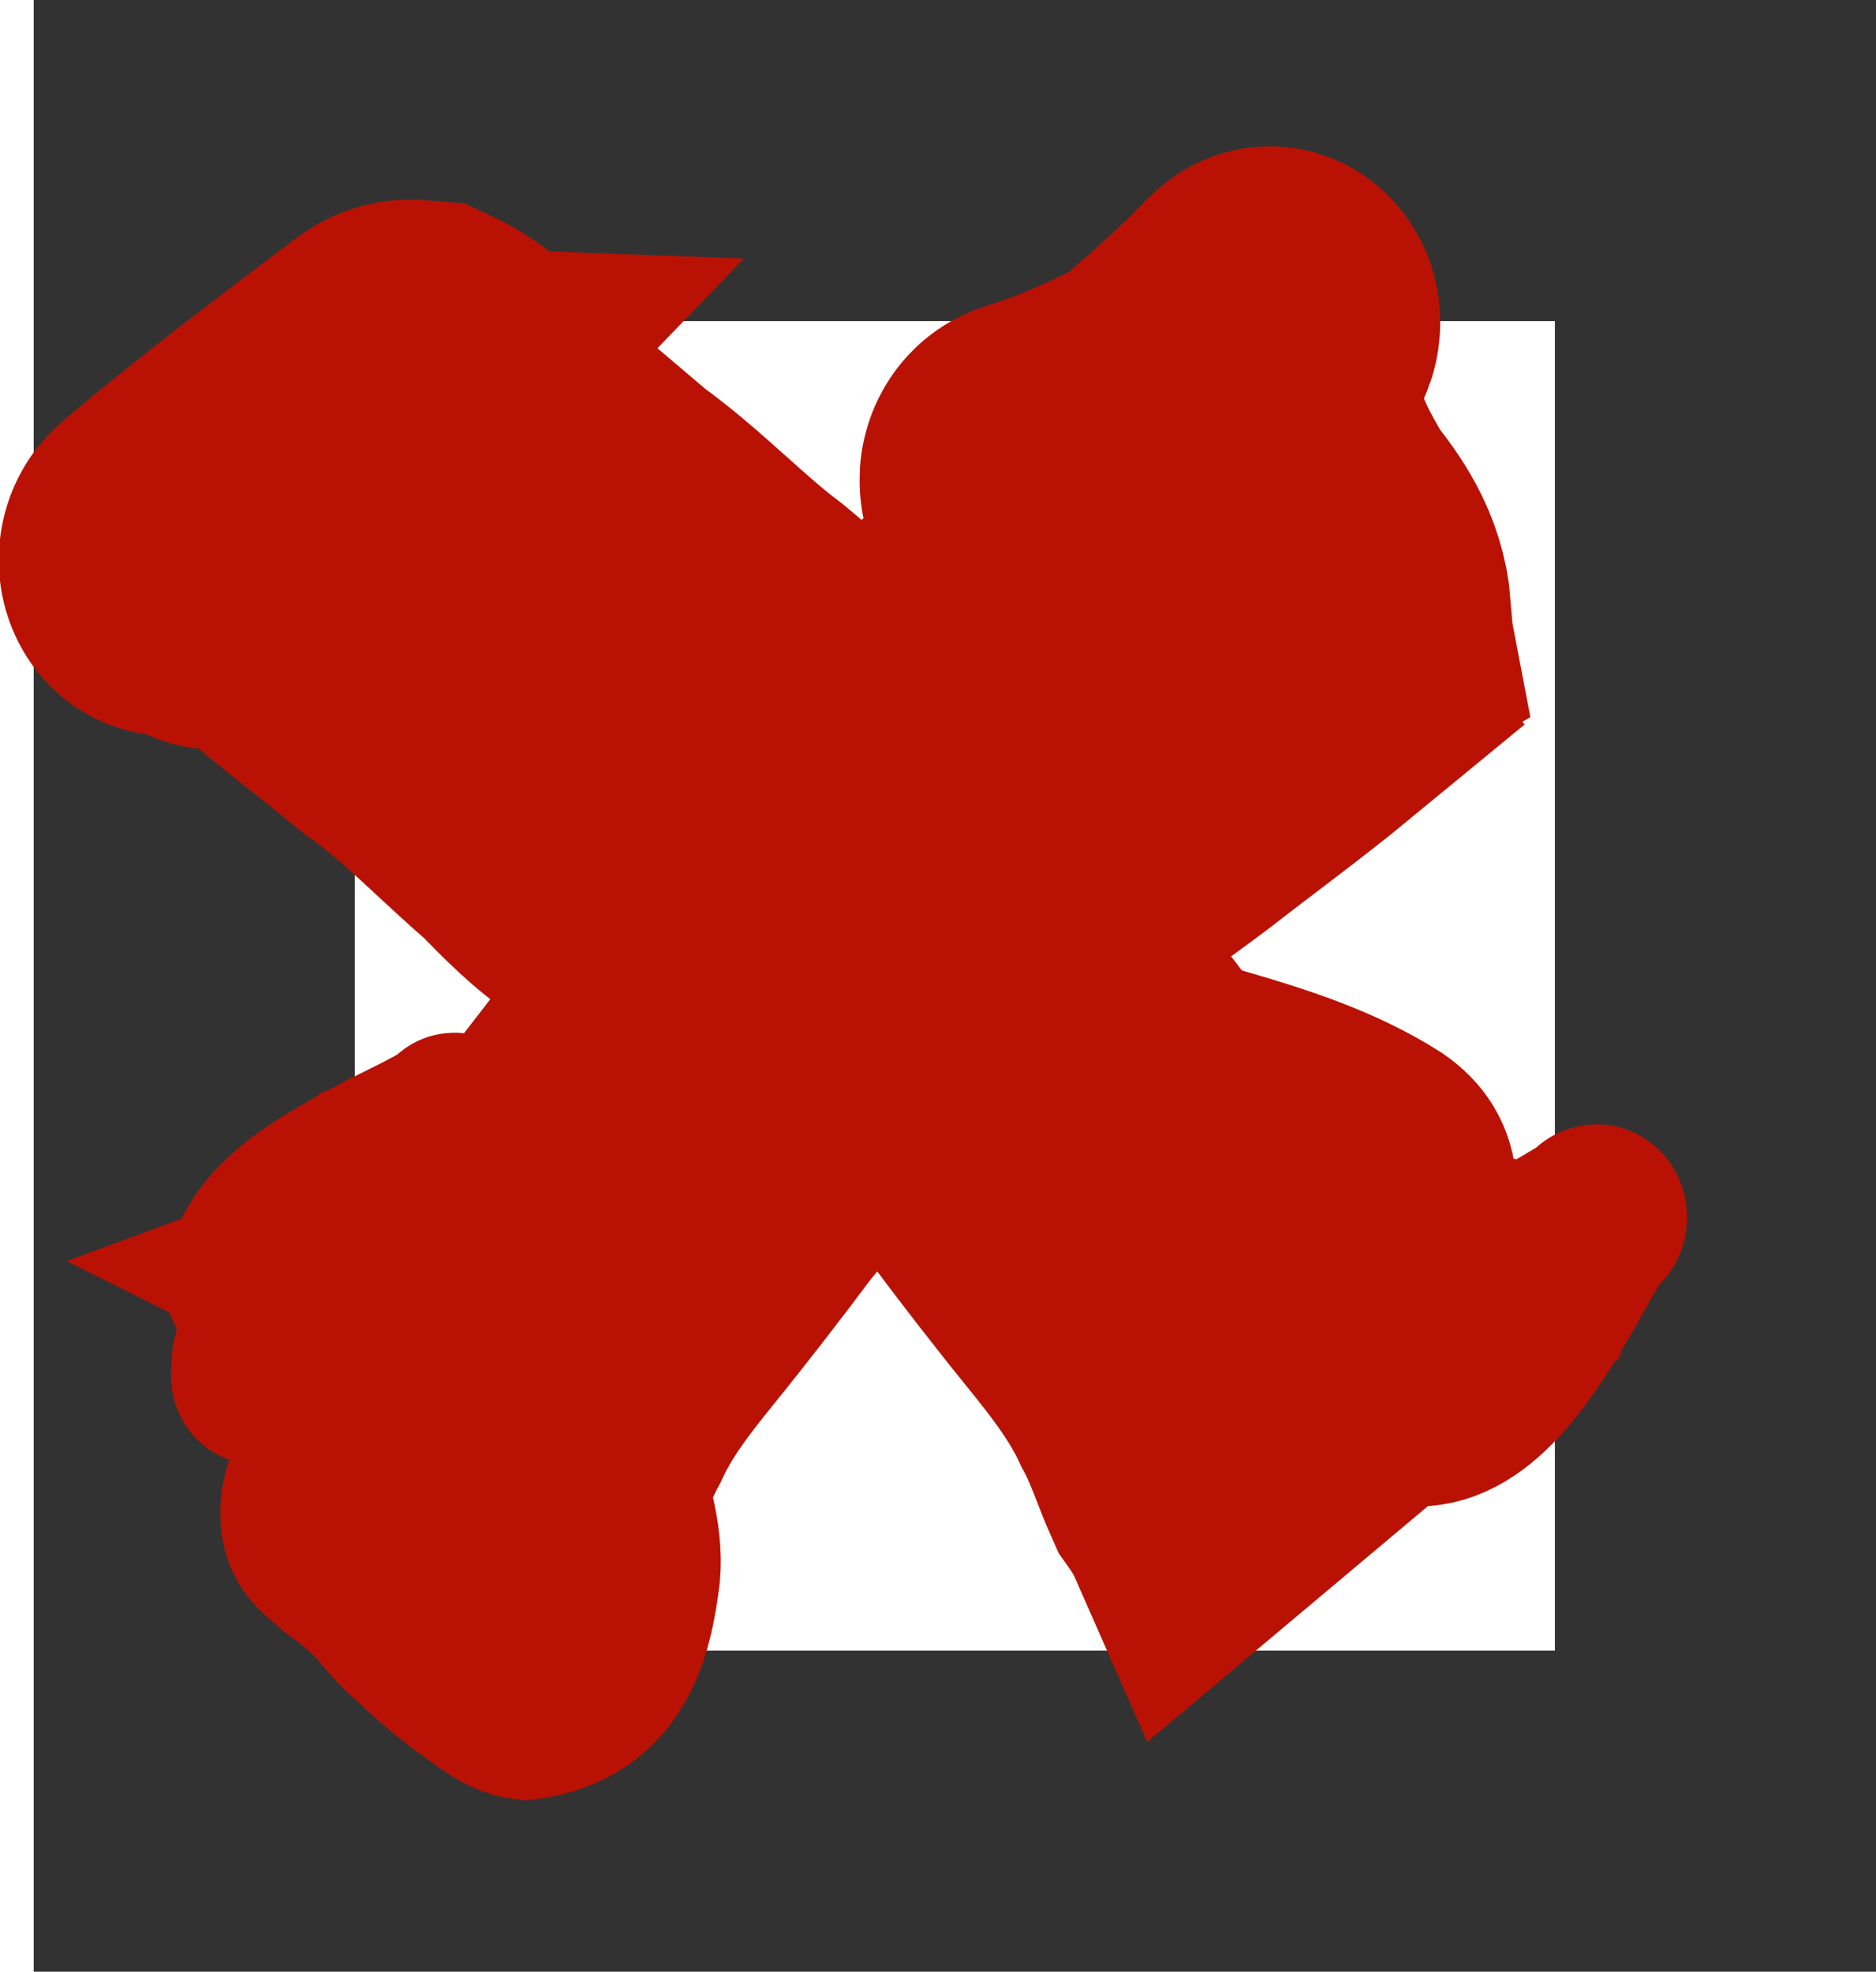
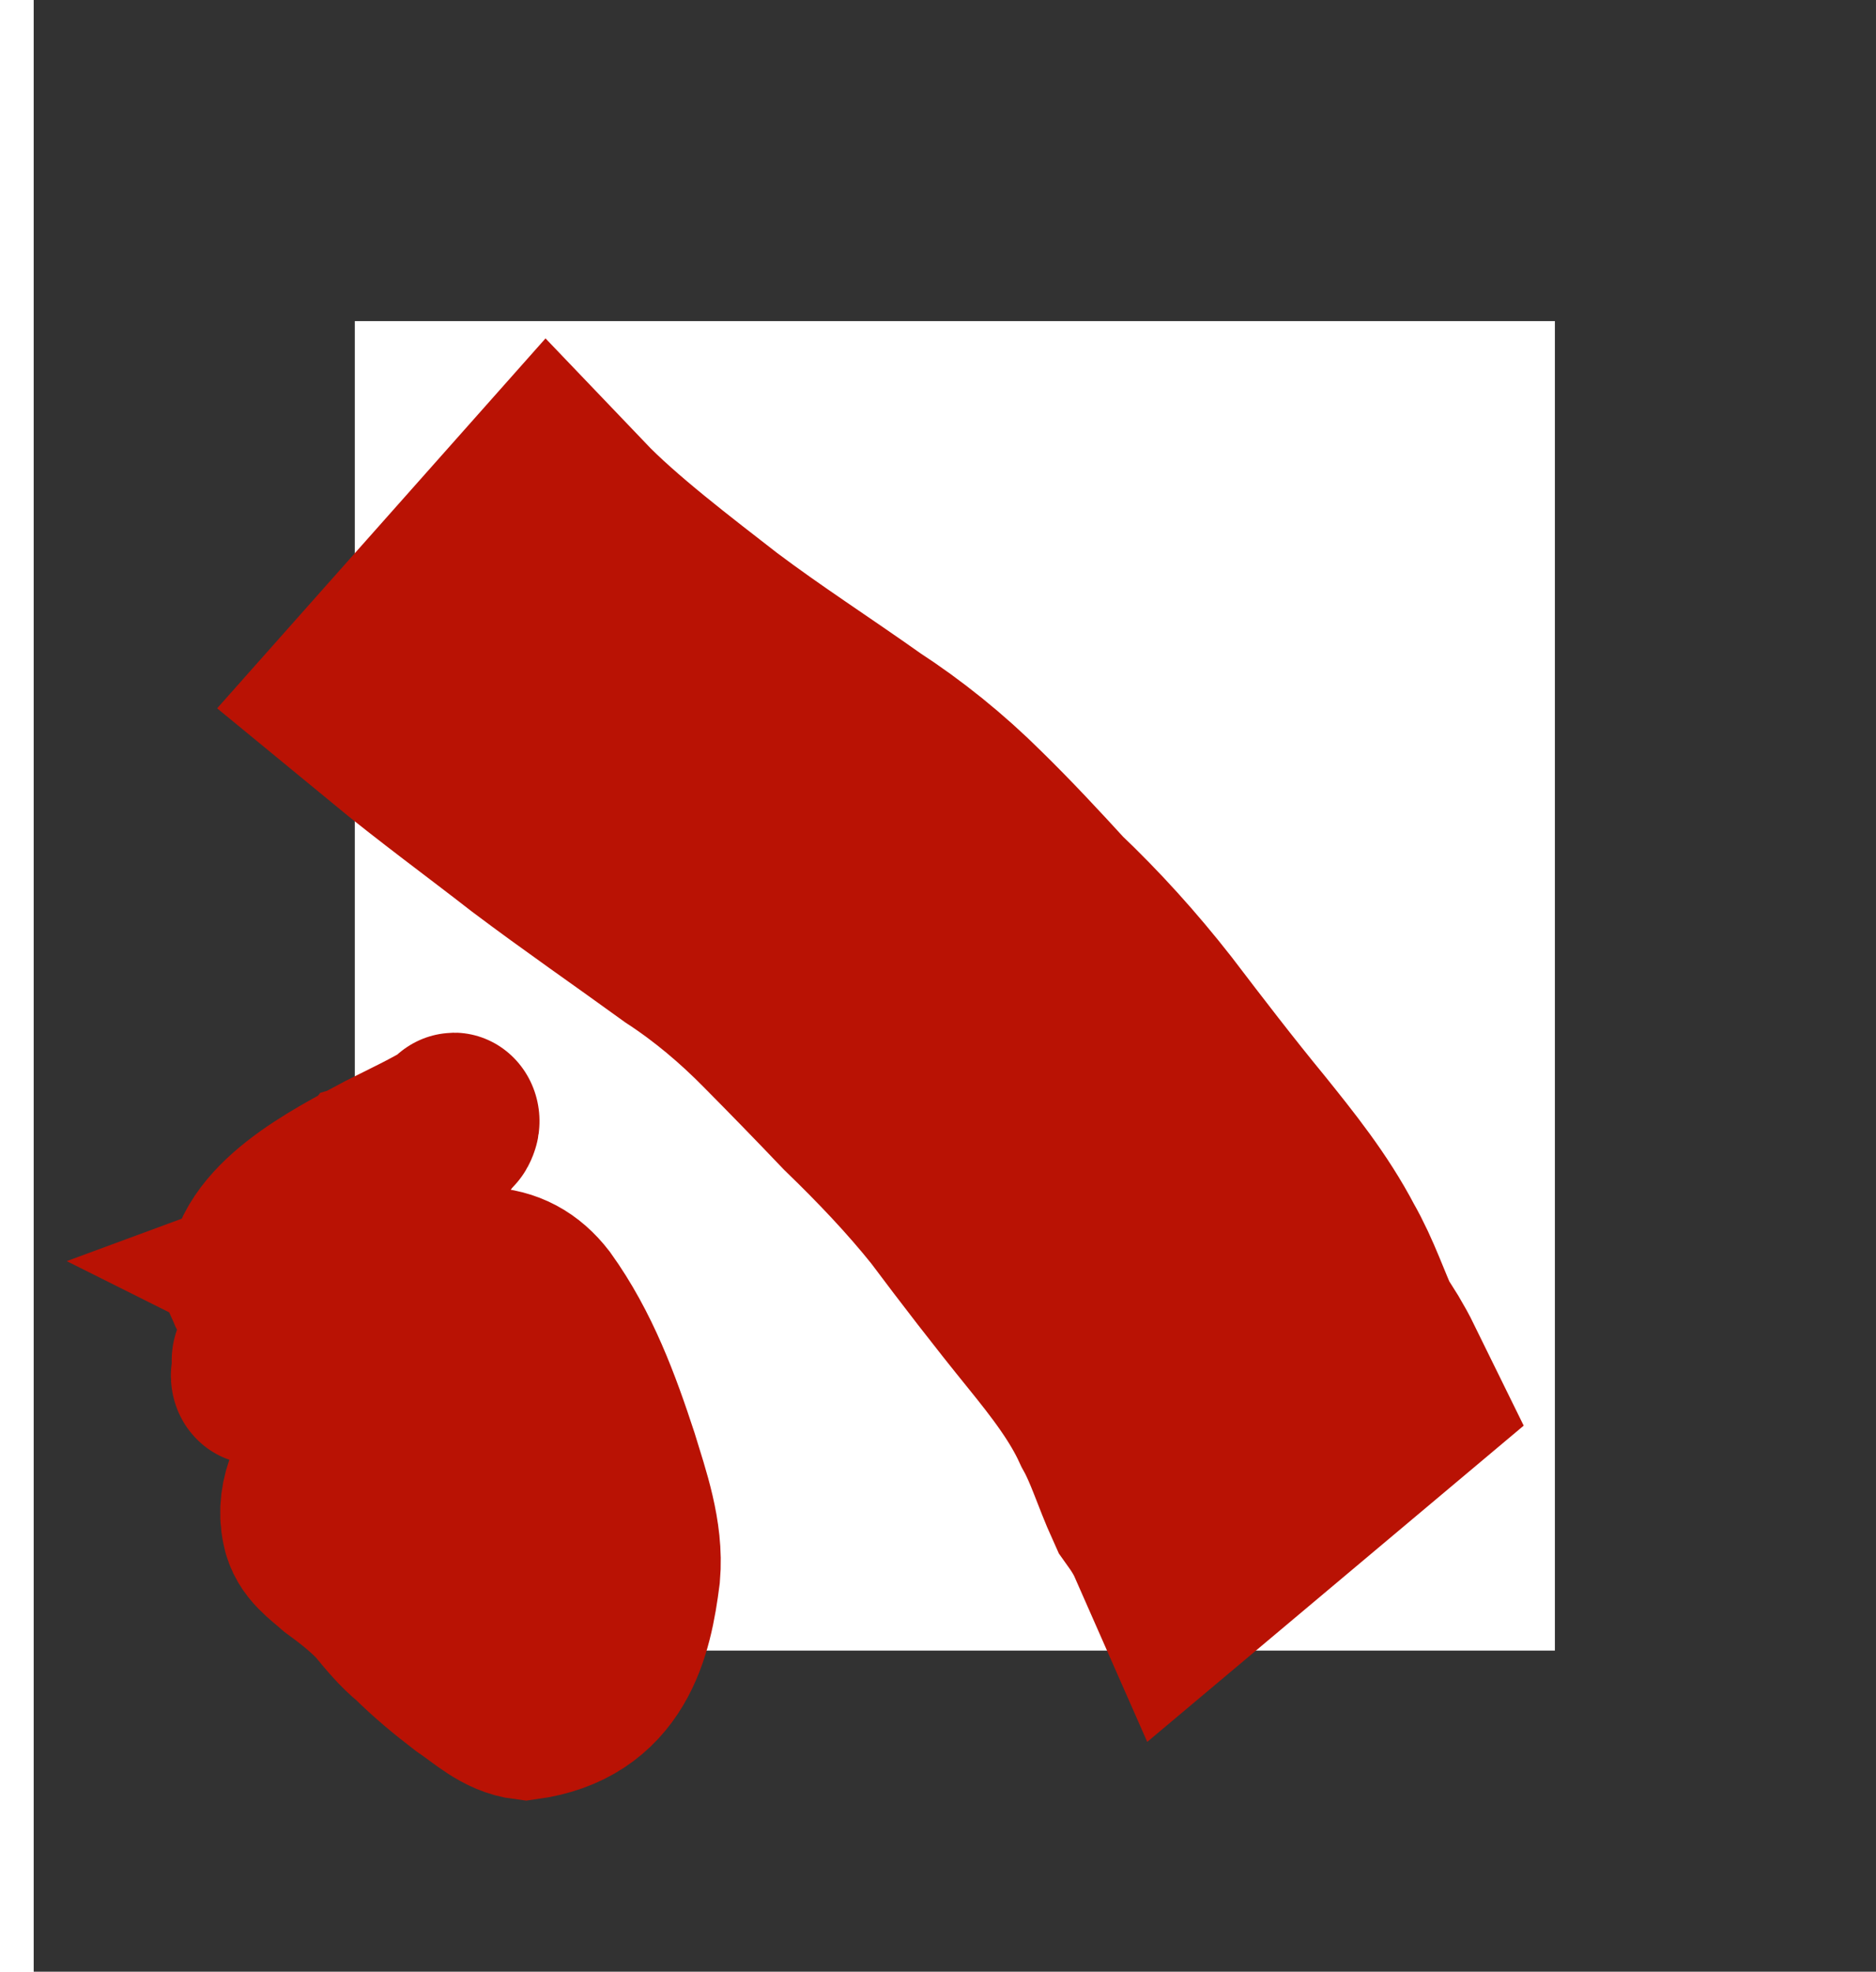
<svg xmlns="http://www.w3.org/2000/svg" id="svg8" version="1.1" viewBox="0 0 87.634 92.107" height="92.107mm" width="87.634mm">
  <defs id="defs2" />
  <g transform="translate(-13.605,-30.208)" id="layer1">
    <g id="g4500">
      <rect style="opacity:1;fill:none;fill-opacity:1;stroke:#323232;stroke-width:15;stroke-linecap:butt;stroke-linejoin:miter;stroke-miterlimit:4;stroke-dasharray:none;stroke-dashoffset:1.212;stroke-opacity:1" id="rect4485" width="71.06" height="77.107" x="22.679" y="37.708" ry="0" />
      <g transform="matrix(0.883,-0.093,0.096,0.914,11.904,12.346)" style="fill:none;fill-opacity:1;stroke:#b91204;stroke-opacity:1" id="g4514">
        <path d="m 25.596,49.786 c 1.851,2.315 4.869,5.046 7.048,7.073 2.334,2.102 4.827,4.032 7.22,6.069 1.797,1.407 3.43,2.983 4.887,4.709 1.295,1.511 2.516,3.079 3.721,4.657 1.664,1.88 3.177,3.893 4.533,5.985 1.413,2.244 2.835,4.485 4.333,6.678 1.235,1.854 2.476,3.712 3.314,5.766 0.619,1.345 0.928,2.783 1.421,4.168 0.373,0.642 0.695,1.298 0.957,1.988 l -8.935,5.828 v 0 c -0.234,-0.705 -0.566,-1.358 -0.946,-2.003 -0.479,-1.39 -0.754,-2.83 -1.348,-4.185 -0.708,-2.024 -1.881,-3.849 -3.083,-5.638 -1.487,-2.208 -2.917,-4.45 -4.313,-6.712 -1.365,-2.057 -2.919,-4 -4.544,-5.876 -1.233,-1.545 -2.481,-3.078 -3.745,-4.599 -1.398,-1.694 -2.953,-3.259 -4.696,-4.636 -2.376,-2.063 -4.801,-4.074 -7.139,-6.177 -2.197,-2.043 -4.457,-4.017 -6.595,-6.117 z" id="path4489" style="opacity:1;fill:none;fill-opacity:1;stroke:#b91204;stroke-width:14.197;stroke-linecap:butt;stroke-linejoin:miter;stroke-miterlimit:4;stroke-dasharray:none;stroke-dashoffset:1.212;stroke-opacity:1" />
-         <path d="m 67.075,96.783 c 0.461,-0.813 0.848,-1.664 1.377,-2.441 2.438,-2.723 3.354,-2.455 7.97,-4.615 -0.843,0.966 -1.567,2.016 -2.327,3.038 -1.859,2.388 -4.671,6.133 -7.963,5.767 -0.859,-0.426 -0.829,-1.31 -1.145,-2.055 -0.419,-0.622 -1.088,-0.749 -1.624,-0.195 14.104,-8.704 5.944,-5.012 5.173,-3.159 -0.139,0.335 -0.197,0.704 -0.297,1.051 -0.42,2.43 -0.026,0.465 -6.341,3.657 -0.076,0.038 -0.093,-0.136 -0.134,-0.207 -0.15,-0.262 -0.301,-0.514 -0.462,-0.771 -0.432,-0.503 -0.838,-1.035 -1.338,-1.483 -0.672,-0.616 -1.582,-0.907 -2.408,-1.297 -0.89,-0.439 -1.68,-1.03 -2.635,-1.344 -0.109,-0.036 -0.212,-0.093 -0.327,-0.107 -0.062,-0.007 -0.147,-0.004 -0.18,0.045 -0.044,0.066 -0.077,0.278 -0.008,0.234 11.458,-7.341 6.031,-5.692 5.53,-3.421 -0.454,2.84 -4.266,5.809 -7.289,4.92 -0.919,-0.231 -1.398,-1.02 -1.948,-1.678 -0.557,-0.811 -1.123,-1.581 -1.822,-2.287 -0.699,-0.617 -1.382,-1.194 -1.943,-1.931 -0.838,-0.89 -1.58,-1.842 -2.286,-2.824 -0.633,-1.013 -1.538,-1.975 -1.578,-3.193 1.145,-4.197 5.175,-4.516 8.492,-4.543 2.214,0.058 4.369,0.962 6.4,1.722 3.018,1.191 6.016,2.481 8.557,4.436 1.005,0.83 1.503,1.792 1.431,3.03 -0.925,2.827 -4.773,5.591 -7.887,4.657 -1.129,-0.514 -2.049,-1.361 -2.967,-2.147 -0.543,-0.423 -1.056,-0.874 -1.6,-1.297 0,0 5.722,-4.066 5.722,-4.066 v 0 c 0.535,0.44 1.048,0.902 1.608,1.315 0.833,0.697 1.687,1.505 2.773,1.83 0.371,0.019 0.411,0.058 0.761,-0.062 0.119,-0.041 0.441,-0.228 0.34,-0.158 -1.822,1.277 -3.688,2.498 -5.507,3.778 -0.091,0.064 0.219,-0.067 0.314,-0.125 0.089,-0.054 0.154,-0.136 0.232,-0.204 0.396,-0.962 -0.127,-1.857 -0.853,-2.551 -2.371,-2.009 -5.279,-3.297 -8.248,-4.368 -2.08,-0.666 -4.242,-1.405 -6.473,-1.332 -0.454,0.02 -0.734,0.021 -1.182,0.082 -0.725,0.098 -0.885,0.242 -0.877,0.236 5.254,-3.789 7.694,-4.4 5.202,-3.742 -0.597,0.736 0.801,2.13 1.143,2.798 0.723,0.967 1.518,1.874 2.346,2.764 0.553,0.708 1.239,1.25 1.904,1.864 0.694,0.727 1.251,1.522 1.831,2.331 0.47,0.529 0.853,1.18 1.65,1.256 0.192,-0.018 0.715,-0.247 0.561,-0.138 -1.837,1.297 -3.706,2.554 -5.56,3.831 0.22,-0.108 0.339,-0.127 0.466,-0.34 0.051,-0.086 0.065,-0.187 0.098,-0.28 10e-4,-0.117 0.002,-0.234 0.003,-0.351 7.39e-4,-0.111 -0.091,-0.261 8.83e-4,-0.332 4.404,-3.4 3.894,-5.158 6.79,-3.919 0.929,0.392 1.734,0.977 2.652,1.393 0.909,0.402 1.851,0.779 2.576,1.45 0.535,0.5 1.011,1.052 1.467,1.614 0.221,0.345 0.601,0.93 0.601,0.93 -5.48,3.66 -8.457,4.346 -5.91,3.743 0.223,-0.35 0.273,-0.626 0.348,-1.026 0.518,-2.761 3.185,-3.035 6.313,-5.001 1.002,-0.152 1.836,0.257 2.363,1.064 0.189,0.391 0.446,1.38 0.494,1.386 0.034,0.004 0.059,-0.031 0.089,-0.047 2.064,-1.308 0.028,-0.021 -5.274,3.623 -0.136,0.094 0.287,-0.171 0.415,-0.274 0.463,-0.372 0.762,-0.871 1.115,-1.327 0.806,-0.96 1.457,-2.031 2.24,-2.996 2.222,-1.147 4.452,-2.283 6.667,-3.441 0.052,-0.027 -0.125,0.01 -0.172,0.044 -0.114,0.083 -0.189,0.204 -0.294,0.296 -0.474,0.411 -1.006,0.768 -1.455,1.206 -0.601,0.685 -0.99,1.506 -1.362,2.311 0,0 -6.344,3.377 -6.344,3.377 z" id="path4494" style="opacity:1;fill:none;fill-opacity:1;stroke:#b91204;stroke-width:9.421;stroke-linecap:butt;stroke-linejoin:miter;stroke-miterlimit:4;stroke-dasharray:none;stroke-dashoffset:1.212;stroke-opacity:1" />
      </g>
      <g id="g4520" style="fill:none;fill-opacity:1;stroke:#a7250a;stroke-opacity:1" transform="matrix(-0.883,-0.093,-0.096,0.914,98.258,9.927)">
-         <path style="opacity:1;fill:none;fill-opacity:1;stroke:#b91204;stroke-width:14.197;stroke-linecap:butt;stroke-linejoin:miter;stroke-miterlimit:4;stroke-dasharray:none;stroke-dashoffset:1.212;stroke-opacity:1" id="path4516" d="m 27.001,53.401 c 1.851,2.315 4.869,5.046 7.048,7.073 2.334,2.102 4.827,4.032 7.22,6.069 1.797,1.407 3.43,2.983 4.887,4.709 1.295,1.511 2.516,3.079 3.721,4.657 1.664,1.88 3.177,3.893 4.533,5.985 1.413,2.244 2.835,4.485 4.333,6.678 1.235,1.854 2.476,3.712 3.314,5.766 0.619,1.345 0.928,2.783 1.421,4.168 0.373,0.642 0.695,1.298 0.957,1.988 l -8.935,5.828 v 0 c -0.234,-0.705 -0.566,-1.358 -0.946,-2.003 -0.479,-1.39 -0.754,-2.83 -1.348,-4.185 -0.708,-2.024 -1.881,-3.849 -3.083,-5.638 -1.487,-2.208 -2.917,-4.45 -4.313,-6.712 -1.365,-2.057 -2.919,-4 -4.544,-5.876 -1.233,-1.545 -2.481,-3.078 -3.745,-4.599 -1.398,-1.694 -2.953,-3.259 -4.696,-4.636 -2.376,-2.063 -4.801,-4.074 -7.139,-6.177 -2.197,-2.043 -4.457,-4.017 -6.595,-6.117 z" />
        <path style="opacity:1;fill:none;fill-opacity:1;stroke:#b91204;stroke-width:9.058;stroke-linecap:butt;stroke-linejoin:miter;stroke-miterlimit:4;stroke-dasharray:none;stroke-dashoffset:1.212;stroke-opacity:1" id="path4518" d="m 70.304,94.414 c -0.864,-0.413 -1.766,-0.763 -2.593,-1.235 -2.903,-2.169 -2.631,-2.967 -4.965,-7.037 1.03,0.75 2.146,1.397 3.234,2.075 2.542,1.657 6.529,4.165 6.181,7.045 -0.439,0.748 -1.373,0.711 -2.155,0.979 -0.652,0.36 -0.778,0.944 -0.187,1.421 -9.354,-12.46 -5.36,-5.268 -3.395,-4.57 0.355,0.126 0.746,0.181 1.113,0.272 2.569,0.397 0.491,0.028 3.934,5.599 0.041,0.067 -0.143,0.08 -0.217,0.115 -0.275,0.128 -0.539,0.258 -0.809,0.395 -0.526,0.373 -1.082,0.722 -1.549,1.155 -0.642,0.581 -0.939,1.376 -1.341,2.095 -0.453,0.775 -1.067,1.459 -1.387,2.292 -0.036,0.095 -0.096,0.185 -0.109,0.285 -0.007,0.054 -0.002,0.129 0.05,0.158 0.07,0.04 0.294,0.071 0.247,0.01 -7.883,-10.126 -6.079,-5.352 -3.677,-4.886 3.003,0.431 6.182,3.806 5.279,6.445 -0.233,0.803 -1.059,1.212 -1.748,1.687 -0.85,0.478 -1.655,0.965 -2.392,1.569 -0.643,0.605 -1.244,1.197 -2.015,1.68 -0.929,0.724 -1.925,1.362 -2.953,1.97 -1.062,0.543 -2.066,1.324 -3.352,1.345 -4.443,-1.053 -4.828,-4.588 -4.895,-7.494 0.035,-1.94 0.963,-3.816 1.741,-5.587 1.221,-2.63 2.548,-5.242 4.58,-7.445 0.864,-0.871 1.873,-1.296 3.181,-1.218 2.995,0.844 5.958,4.248 5.008,6.965 -0.529,0.983 -1.412,1.779 -2.231,2.574 -0.44,0.471 -0.91,0.915 -1.349,1.387 0,0 -4.359,-5.061 -4.359,-5.061 v 0 c 0.458,-0.463 0.94,-0.908 1.369,-1.393 0.726,-0.722 1.568,-1.46 1.899,-2.408 0.016,-0.325 0.056,-0.359 -0.075,-0.668 -0.044,-0.105 -0.246,-0.389 -0.17,-0.3 1.369,1.611 2.681,3.261 4.053,4.87 0.069,0.08 -0.074,-0.192 -0.136,-0.277 -0.058,-0.079 -0.146,-0.137 -0.219,-0.205 -1.02,-0.358 -1.959,0.09 -2.682,0.717 -2.092,2.053 -3.417,4.586 -4.512,7.175 -0.679,1.815 -1.433,3.7 -1.329,5.656 0.026,0.398 0.031,0.643 0.1,1.036 0.112,0.636 0.266,0.778 0.26,0.771 -4.061,-4.648 -4.736,-6.793 -4.011,-4.602 0.784,0.532 2.238,-0.677 2.94,-0.968 1.012,-0.622 1.959,-1.307 2.889,-2.023 0.74,-0.476 1.305,-1.071 1.944,-1.646 0.759,-0.599 1.592,-1.078 2.438,-1.576 0.553,-0.406 1.235,-0.733 1.306,-1.431 -0.021,-0.169 -0.269,-0.629 -0.152,-0.493 1.39,1.625 2.739,3.278 4.109,4.917 -0.117,-0.194 -0.139,-0.299 -0.365,-0.413 -0.091,-0.046 -0.198,-0.059 -0.297,-0.089 -0.124,-0.002 -0.247,-0.005 -0.371,-0.007 -0.117,-0.002 -0.275,0.076 -0.35,-0.005 -3.64,-3.899 -5.49,-3.473 -4.217,-5.995 0.403,-0.81 1.011,-1.508 1.439,-2.307 0.414,-0.791 0.8,-1.613 1.5,-2.24 0.521,-0.463 1.098,-0.873 1.686,-1.266 0.362,-0.189 0.974,-0.516 0.975,-0.515 3.928,4.845 4.687,7.461 4.021,5.222 -0.372,-0.2 -0.664,-0.247 -1.087,-0.317 -2.92,-0.486 -3.241,-2.827 -5.353,-5.591 -0.172,-0.879 0.249,-1.605 1.095,-2.058 0.411,-0.161 1.451,-0.374 1.457,-0.417 0.004,-0.029 -0.034,-0.052 -0.05,-0.078 -1.405,-1.824 -0.022,-0.024 3.886,4.663 0.101,0.121 -0.183,-0.253 -0.294,-0.367 C 70.471,94.356 69.941,94.088 69.455,93.774 68.432,93.057 67.295,92.474 66.266,91.776 c -1.237,-1.961 -2.462,-3.928 -3.711,-5.882 -0.029,-0.046 0.012,0.109 0.048,0.151 0.089,0.101 0.218,0.168 0.316,0.261 0.439,0.42 0.822,0.89 1.29,1.289 0.73,0.535 1.601,0.886 2.455,1.221 0,0 3.64,5.598 3.64,5.598 z" />
-         <path d="m 72.011,51.042 c 0.341,0.085 -1.476,-1.352 -1.111,-1.01 2.98,2.789 11.889,11.191 8.995,8.305 -3.3,-3.29 -6.769,-6.396 -10.215,-9.521 -0.483,-0.438 -0.752,-0.349 -1.33,-0.366 -1.436,0.476 -2.574,1.455 -3.751,2.389 -2.143,1.497 -4.34,2.915 -6.521,4.36 -2.698,1.477 -5.083,3.492 -7.736,5.034 -0.291,0.192 -0.593,0.366 -0.872,0.575 -0.829,0.623 -0.58,0.585 -1.358,1.135 -0.553,0.391 -1.199,0.58 -1.793,0.893 -1.428,0.535 -2.595,1.573 -3.936,2.292 -0.689,0.347 -1.424,0.955 -2.239,0.91 -0.653,-0.036 -0.678,-0.635 -0.677,-0.634 3.179,2.809 6.273,5.721 9.409,8.581 -0.696,-1.116 -0.652,-2.572 -1.086,-3.833 -1.839,-4.867 -9.339,-9.548 -11.326,-11.37 -0.7,-0.642 -0.39,-0.391 -1.179,-0.918 -0.23,-0.111 -0.454,-0.236 -0.69,-0.334 -0.848,-0.354 -0.627,-0.105 -1.325,-0.661 -0.192,-0.153 -0.725,-0.667 -0.544,-0.5 9.295,8.538 11.852,11.502 8.653,7.843 -2.678,-5.317 -7.838,-8.394 -12.151,-12.342 18.304,16.016 9.318,10.03 7.037,5.657 -0.865,-1.293 -1.065,-2.757 -1.102,-4.299 0.142,-5.972 4.502,0.761 -10.334,-9.457 -0.206,-0.142 -0.03,0.514 -0.049,0.771 -0.024,0.322 -0.054,0.643 -0.08,0.964 -0.39,2.373 -1.787,4.276 -3.205,6.111 -1.185,1.153 -2.248,2.337 -2.569,4.017 0.065,0.405 0.098,0.252 0.032,0.466 0,0 10.984,7.725 10.984,7.725 v 0 c -0.187,-0.028 -0.072,0.005 -0.317,-0.168 -1.291,-0.446 1.255,-2.676 1.593,-3.116 1.535,-2.05 2.961,-4.165 3.717,-6.669 0.041,-0.308 0.077,-0.616 0.122,-0.923 0.033,-0.228 0.279,-0.532 0.113,-0.683 -15.185,-13.851 -9.96,-12.731 -10.347,-7.308 -0.062,1.662 -0.094,3.369 0.658,4.877 0.416,0.666 0.615,1.423 1.073,2.059 2.978,4.125 11.856,3.088 10.957,10.492 3.841,2.959 0.294,0.254 -8.561,-8.145 -0.161,-0.153 0.363,0.257 0.516,0.419 0.523,0.555 0.619,1.316 1.111,1.894 2.391,5.701 8.107,8.753 13.039,11.759 5.812,4.776 -11.748,-11.45 -7.296,-7.094 0.208,0.203 0.627,0.781 0.81,1.026 0.483,1.349 0.964,2.607 0.85,4.103 7.273,6.87 7.271,11.845 13.8,8.172 1.31,-0.754 2.53,-1.675 3.936,-2.231 1.48,-0.742 2.713,-1.729 4.004,-2.777 2.562,-1.699 4.937,-3.7 7.65,-5.159 2.242,-1.441 4.55,-2.765 6.758,-4.263 0.788,-0.576 1.919,-1.779 2.946,-1.459 0.276,0.224 1.068,0.941 0.808,0.697 -2.98,-2.788 -11.965,-11.099 -8.948,-8.353 3.417,3.11 7.369,7.505 11.508,10.522 0,0 -8.435,-10.455 -8.435,-10.455 z" id="path4524" style="opacity:1;fill:none;fill-opacity:1;stroke:#b91204;stroke-width:18.017;stroke-linecap:butt;stroke-linejoin:miter;stroke-miterlimit:4;stroke-dasharray:none;stroke-dashoffset:1.212;stroke-opacity:1" />
      </g>
    </g>
  </g>
</svg>